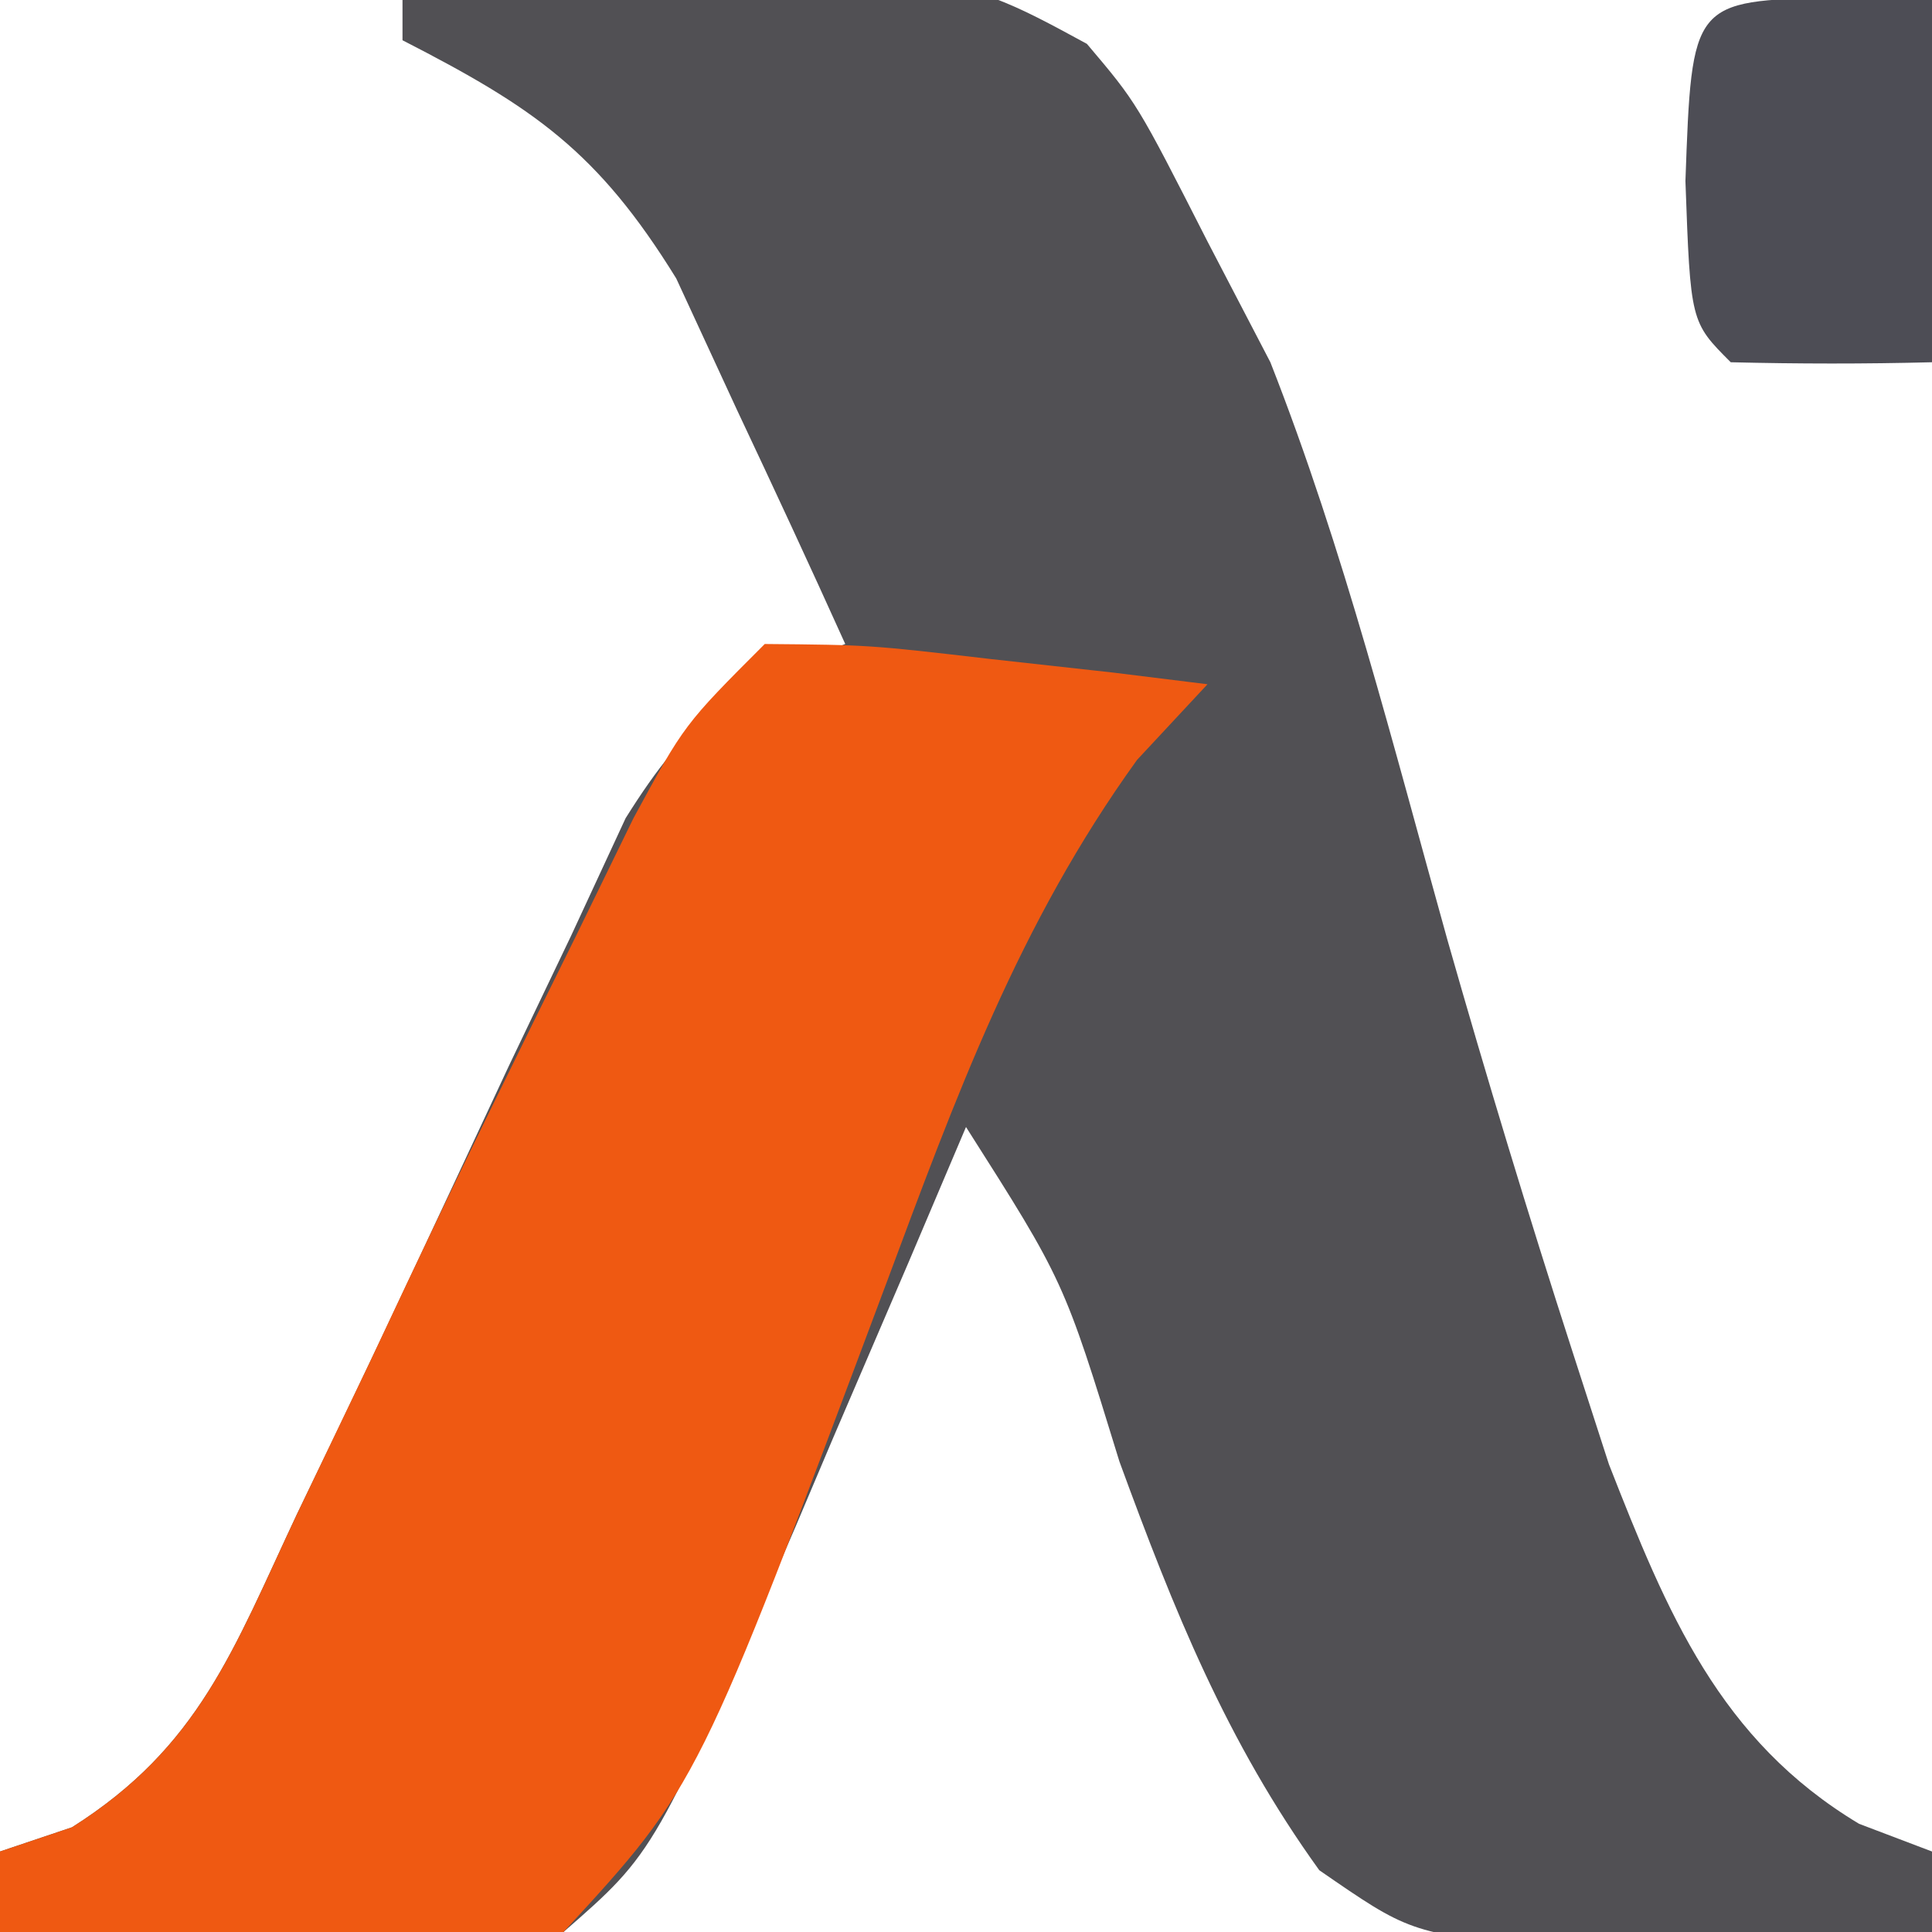
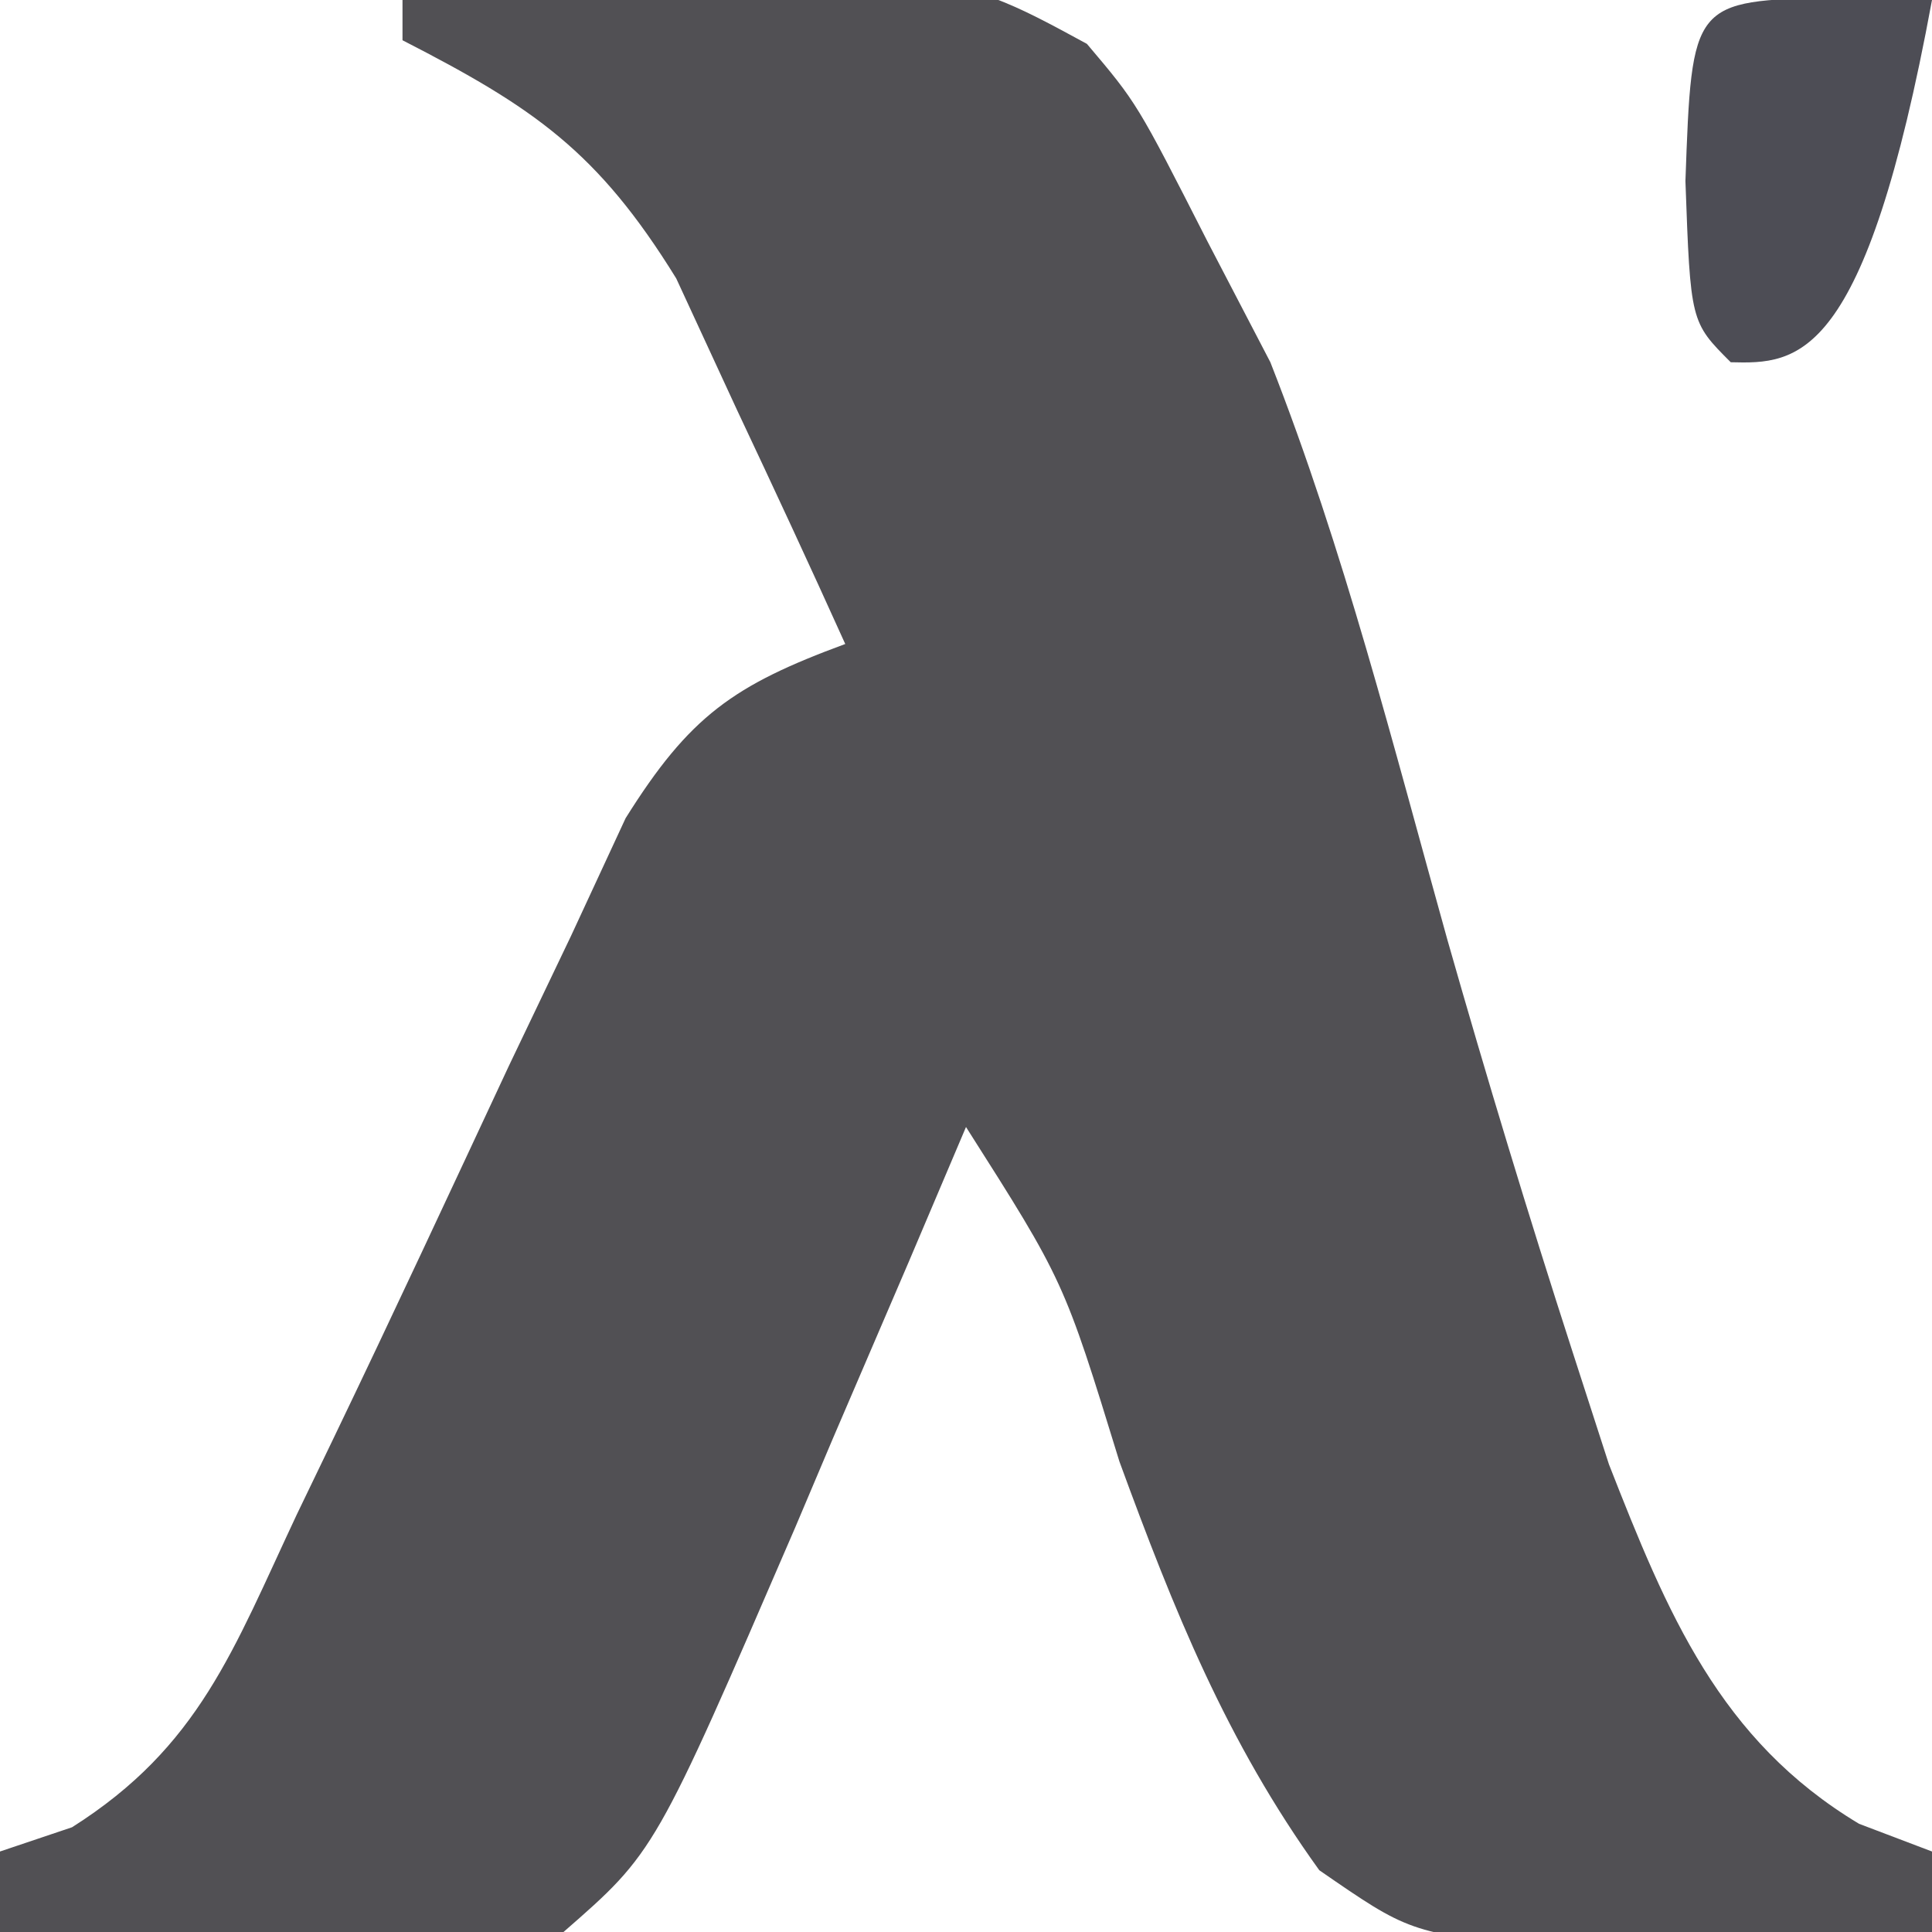
<svg xmlns="http://www.w3.org/2000/svg" width="48" height="48">
  <path d="M0 0 C13.335 -0.906 13.335 -0.906 17.004 1.09 C18.25 2.562 18.25 2.562 20 6 C20.516 6.99 21.031 7.98 21.562 9 C23.394 13.661 24.615 18.534 25.961 23.352 C26.937 26.777 27.966 30.173 29.062 33.562 C29.363 34.492 29.663 35.421 29.973 36.379 C31.421 40.074 32.719 43.231 36.188 45.312 C36.786 45.539 37.384 45.766 38 46 C38 46.66 38 47.32 38 48 C35.918 48.108 33.834 48.186 31.75 48.25 C30.59 48.296 29.43 48.343 28.234 48.391 C25 48 25 48 22.777 46.465 C20.47 43.265 19.163 39.999 17.812 36.312 C16.432 31.824 16.432 31.824 14 28 C13.529 29.109 13.059 30.217 12.574 31.359 C11.946 32.823 11.317 34.287 10.688 35.75 C10.379 36.48 10.07 37.209 9.752 37.961 C6.274 46.016 6.274 46.016 4 48 C0.645 48.391 0.645 48.391 -3.188 48.25 C-4.46 48.214 -5.732 48.178 -7.043 48.141 C-8.019 48.094 -8.995 48.048 -10 48 C-10 47.34 -10 46.68 -10 46 C-9.114 45.702 -9.114 45.702 -8.211 45.398 C-5.043 43.394 -4.21 40.996 -2.625 37.625 C-2.327 37.006 -2.029 36.387 -1.721 35.749 C-0.24 32.67 1.2 29.572 2.645 26.477 C3.154 25.412 3.663 24.347 4.188 23.25 C4.635 22.286 5.082 21.322 5.543 20.328 C7.133 17.787 8.226 17.022 11 16 C10.122 14.054 9.222 12.119 8.312 10.188 C7.814 9.109 7.315 8.03 6.801 6.918 C4.848 3.754 3.258 2.671 0 1 C0 0.67 0 0.34 0 0 Z " fill="#515054" transform="translate(10,0)" />
-   <path d="M0 0 C2.602 0.023 2.602 0.023 5.625 0.375 C6.628 0.486 7.631 0.597 8.664 0.711 C9.82 0.854 9.82 0.854 11 1 C10.134 1.93 10.134 1.93 9.25 2.879 C6.304 6.965 4.752 11.24 3 15.938 C-1.654 28.363 -1.654 28.363 -5 32 C-8.453 32.586 -8.453 32.586 -12.25 32.375 C-13.513 32.321 -14.777 32.267 -16.078 32.211 C-17.042 32.141 -18.007 32.072 -19 32 C-19 31.34 -19 30.68 -19 30 C-18.41 29.801 -17.819 29.603 -17.211 29.398 C-14.043 27.394 -13.21 24.996 -11.625 21.625 C-11.02 20.362 -10.414 19.099 -9.809 17.836 C-9.358 16.878 -9.358 16.878 -8.898 15.901 C-7.528 13.001 -6.111 10.125 -4.688 7.25 C-4.217 6.286 -3.746 5.322 -3.262 4.328 C-2 2 -2 2 0 0 Z " fill="#EF5912" transform="translate(19,16)" />
-   <path d="M0 0 C1.207 0.031 1.207 0.031 2.438 0.062 C2.438 3.033 2.438 6.003 2.438 9.062 C0.771 9.105 -0.896 9.103 -2.562 9.062 C-3.562 8.062 -3.562 8.062 -3.688 4.562 C-3.528 0.086 -3.528 0.086 0 0 Z " fill="#4D4D55" transform="translate(45.562,-0.062)" />
+   <path d="M0 0 C1.207 0.031 1.207 0.031 2.438 0.062 C0.771 9.105 -0.896 9.103 -2.562 9.062 C-3.562 8.062 -3.562 8.062 -3.688 4.562 C-3.528 0.086 -3.528 0.086 0 0 Z " fill="#4D4D55" transform="translate(45.562,-0.062)" />
</svg>